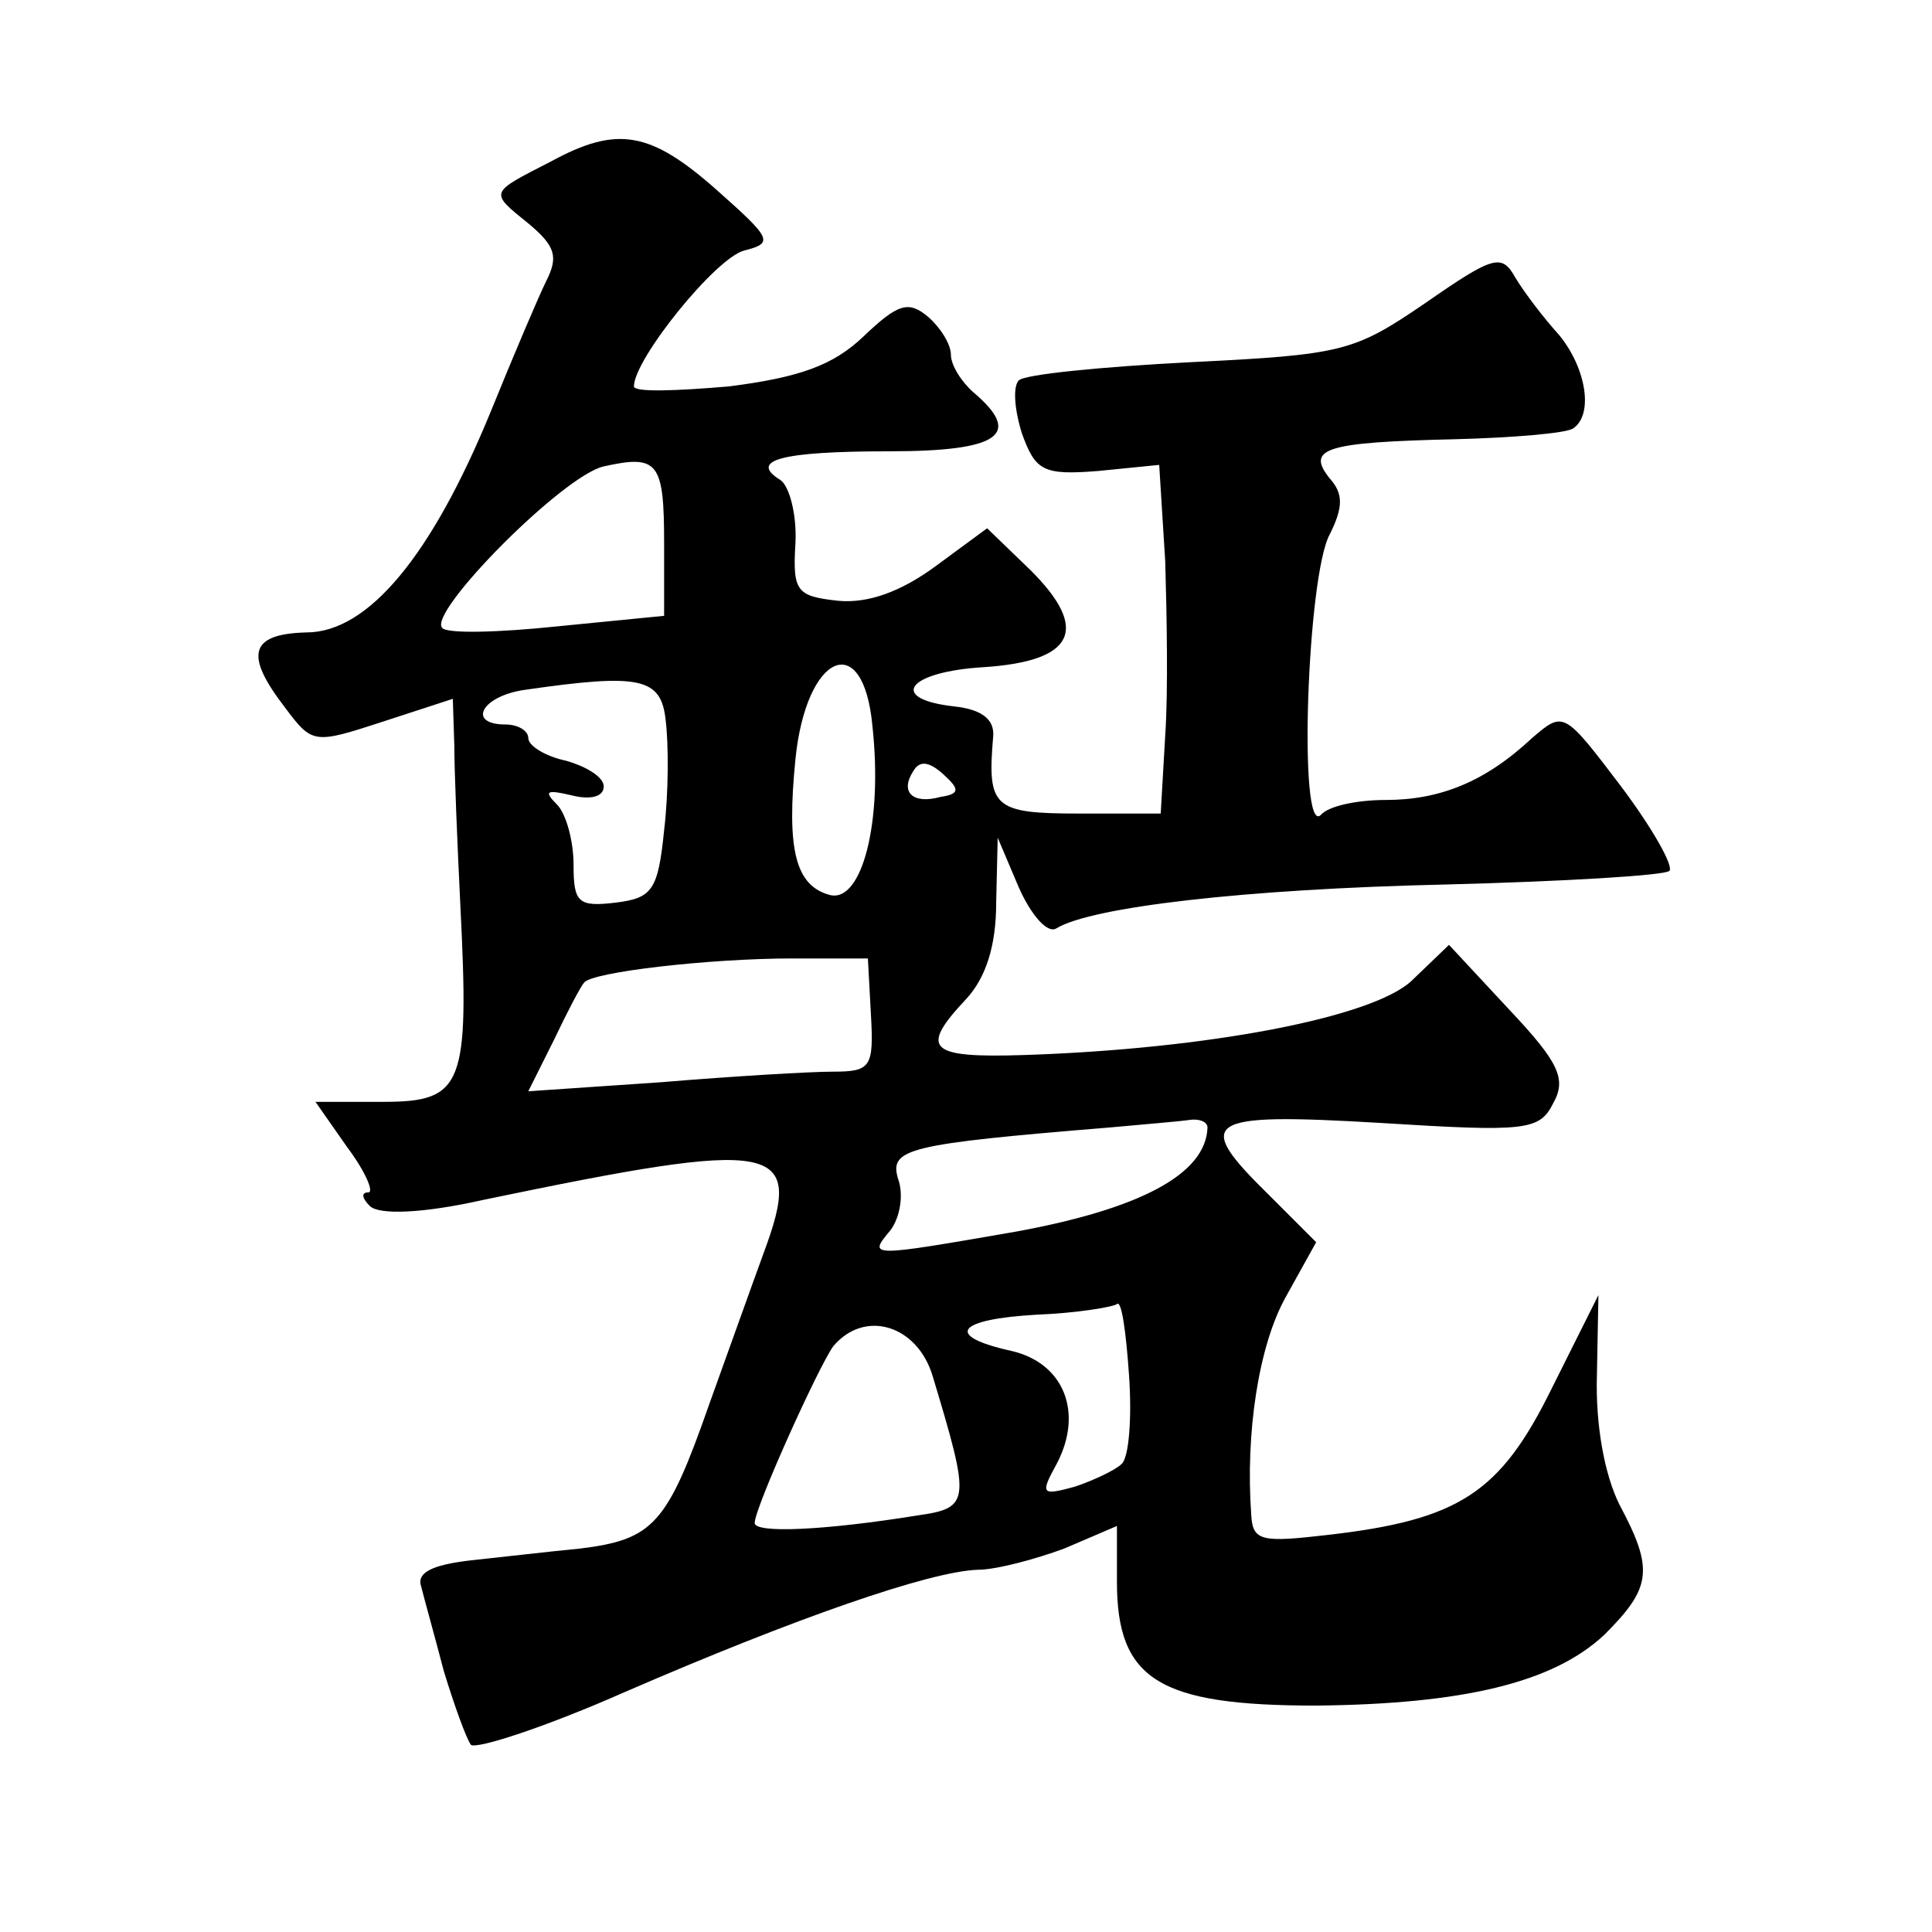
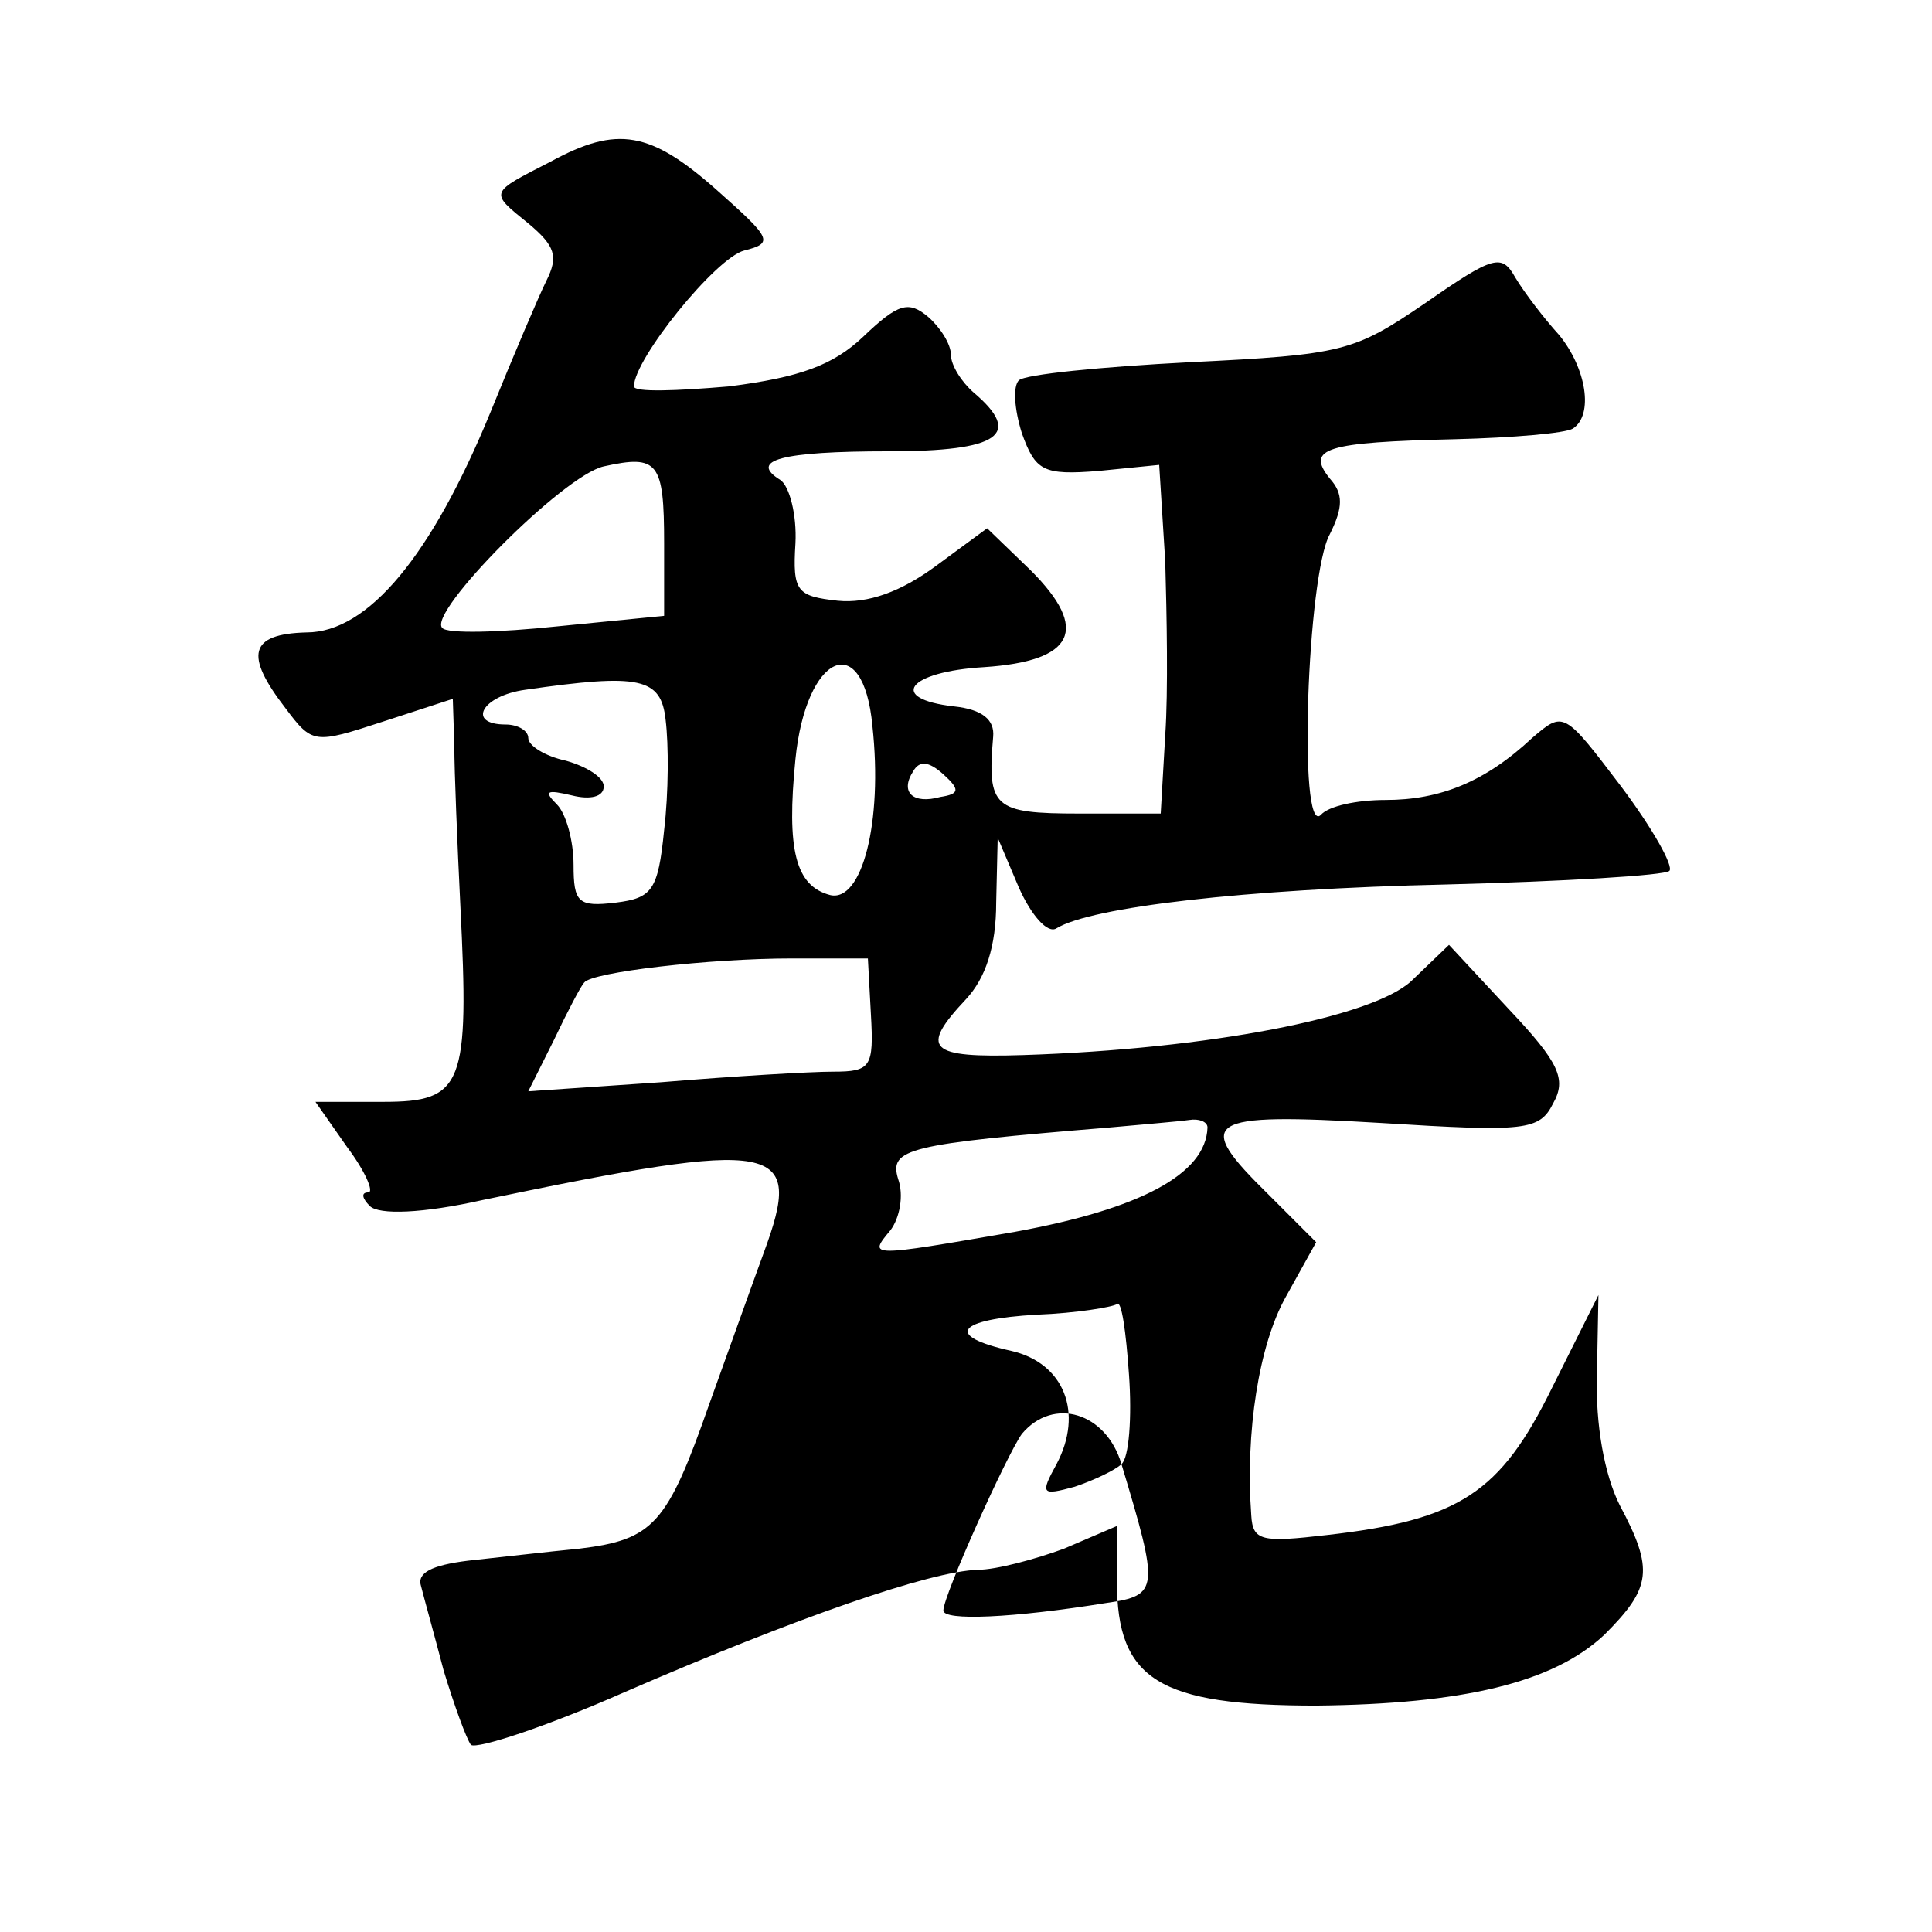
<svg xmlns="http://www.w3.org/2000/svg" version="1.0" width="128pt" height="128pt" viewBox="0 0 128 128" preserveAspectRatio="xMidYMid meet">
  <g transform="translate(0,128) scale(0.1,-0.1)" fill="#0" stroke="none">
-     <path d="M365 1173 c-41 -21 -41 -20 -15 -41 18 -15 20 -22 12 -38 -5 -10 -22 -50 -37 -87 -39 -95 -81 -146 -122 -146 -38 -1 -41 -15 -14 -50 18 -24 19 -24 65 -9 l46 15 1 -31 c0 -17 2 -65 4 -106 6 -119 2 -130 -51 -130 l-45 0 21 -30 c12 -16 18 -30 14 -30 -5 0 -4 -4 1 -9 6 -6 35 -5 75 4 197 41 213 38 186 -35 -7 -19 -23 -64 -36 -100 -28 -80 -37 -90 -86 -96 -21 -2 -55 -6 -74 -8 -24 -3 -34 -8 -31 -17 2 -8 9 -33 15 -56 7 -23 15 -45 18 -49 4 -3 50 12 102 35 113 49 202 80 234 81 12 0 38 7 57 14 l35 15 0 -37 c0 -65 28 -82 132 -82 97 1 157 15 191 47 31 31 33 43 10 86 -10 20 -16 53 -15 86 l1 53 -31 -62 c-34 -69 -61 -87 -149 -97 -43 -5 -49 -4 -50 13 -4 55 5 113 23 145 l20 36 -31 31 c-51 50 -44 55 74 48 96 -6 105 -5 114 13 9 16 4 27 -29 62 l-40 43 -25 -24 c-26 -24 -134 -45 -257 -49 -63 -2 -69 4 -38 37 13 14 20 35 20 64 l1 43 14 -33 c8 -18 19 -31 25 -27 23 14 124 26 258 29 78 2 145 6 148 9 3 3 -11 28 -32 56 -38 50 -38 50 -59 32 -31 -29 -61 -41 -97 -41 -19 0 -38 -4 -43 -10 -15 -14 -9 159 6 186 9 18 9 27 0 37 -16 20 -3 24 83 26 39 1 73 4 78 7 14 9 9 40 -9 62 -10 11 -23 28 -29 38 -9 16 -14 15 -60 -17 -47 -32 -54 -34 -156 -39 -58 -3 -109 -8 -113 -12 -4 -4 -3 -19 2 -35 9 -25 14 -28 51 -25 l40 4 4 -64 c1 -35 2 -86 0 -115 l-3 -52 -54 0 c-57 0 -61 4 -57 51 1 11 -7 18 -26 20 -44 5 -31 23 20 26 60 4 70 25 31 64 l-29 28 -34 -25 c-23 -17 -45 -25 -65 -23 -27 3 -30 6 -28 38 1 19 -4 38 -10 42 -21 13 0 19 72 19 73 0 89 11 56 39 -8 7 -15 18 -15 25 0 7 -7 18 -15 25 -13 11 -20 9 -43 -13 -20 -19 -42 -27 -89 -33 -35 -3 -63 -4 -63 0 0 18 54 85 73 90 20 5 18 8 -18 40 -44 39 -66 43 -110 19z m75 -253 l0 -48 -71 -7 c-38 -4 -73 -5 -76 -1 -10 10 80 101 107 107 36 8 40 3 40 -51z m138 -121 c7 -64 -7 -117 -28 -112 -23 6 -29 30 -23 90 7 70 45 87 51 22z m-137 4 c2 -16 2 -48 -1 -73 -4 -40 -8 -45 -32 -48 -25 -3 -28 0 -28 25 0 16 -5 34 -11 40 -9 9 -7 10 10 6 12 -3 21 -1 21 6 0 6 -11 13 -25 17 -14 3 -25 10 -25 15 0 5 -7 9 -15 9 -26 0 -16 19 13 23 76 11 90 8 93 -20z m182 -51 c-18 -5 -27 3 -18 17 4 7 10 7 20 -2 11 -10 11 -13 -2 -15z m-46 -144 c2 -35 0 -38 -25 -38 -15 0 -66 -3 -114 -7 l-88 -6 17 34 c9 19 18 36 20 38 5 7 83 16 138 16 l50 0 2 -37z m223 -75 c-1 -31 -45 -54 -127 -69 -98 -17 -98 -17 -83 1 6 8 9 23 5 34 -6 20 6 23 140 34 22 2 46 4 53 5 6 1 12 -1 12 -5z m-57 -223 c-4 -4 -19 -11 -31 -15 -22 -6 -23 -5 -12 15 18 34 5 67 -30 75 -45 10 -36 21 17 24 26 1 50 5 53 7 3 3 6 -18 8 -47 2 -28 0 -55 -5 -59z m-125 58 c25 -83 25 -87 -10 -92 -62 -10 -108 -12 -108 -5 0 10 42 103 52 117 21 25 56 14 66 -20z" />
+     <path d="M365 1173 c-41 -21 -41 -20 -15 -41 18 -15 20 -22 12 -38 -5 -10 -22 -50 -37 -87 -39 -95 -81 -146 -122 -146 -38 -1 -41 -15 -14 -50 18 -24 19 -24 65 -9 l46 15 1 -31 c0 -17 2 -65 4 -106 6 -119 2 -130 -51 -130 l-45 0 21 -30 c12 -16 18 -30 14 -30 -5 0 -4 -4 1 -9 6 -6 35 -5 75 4 197 41 213 38 186 -35 -7 -19 -23 -64 -36 -100 -28 -80 -37 -90 -86 -96 -21 -2 -55 -6 -74 -8 -24 -3 -34 -8 -31 -17 2 -8 9 -33 15 -56 7 -23 15 -45 18 -49 4 -3 50 12 102 35 113 49 202 80 234 81 12 0 38 7 57 14 l35 15 0 -37 c0 -65 28 -82 132 -82 97 1 157 15 191 47 31 31 33 43 10 86 -10 20 -16 53 -15 86 l1 53 -31 -62 c-34 -69 -61 -87 -149 -97 -43 -5 -49 -4 -50 13 -4 55 5 113 23 145 l20 36 -31 31 c-51 50 -44 55 74 48 96 -6 105 -5 114 13 9 16 4 27 -29 62 l-40 43 -25 -24 c-26 -24 -134 -45 -257 -49 -63 -2 -69 4 -38 37 13 14 20 35 20 64 l1 43 14 -33 c8 -18 19 -31 25 -27 23 14 124 26 258 29 78 2 145 6 148 9 3 3 -11 28 -32 56 -38 50 -38 50 -59 32 -31 -29 -61 -41 -97 -41 -19 0 -38 -4 -43 -10 -15 -14 -9 159 6 186 9 18 9 27 0 37 -16 20 -3 24 83 26 39 1 73 4 78 7 14 9 9 40 -9 62 -10 11 -23 28 -29 38 -9 16 -14 15 -60 -17 -47 -32 -54 -34 -156 -39 -58 -3 -109 -8 -113 -12 -4 -4 -3 -19 2 -35 9 -25 14 -28 51 -25 l40 4 4 -64 c1 -35 2 -86 0 -115 l-3 -52 -54 0 c-57 0 -61 4 -57 51 1 11 -7 18 -26 20 -44 5 -31 23 20 26 60 4 70 25 31 64 l-29 28 -34 -25 c-23 -17 -45 -25 -65 -23 -27 3 -30 6 -28 38 1 19 -4 38 -10 42 -21 13 0 19 72 19 73 0 89 11 56 39 -8 7 -15 18 -15 25 0 7 -7 18 -15 25 -13 11 -20 9 -43 -13 -20 -19 -42 -27 -89 -33 -35 -3 -63 -4 -63 0 0 18 54 85 73 90 20 5 18 8 -18 40 -44 39 -66 43 -110 19z m75 -253 l0 -48 -71 -7 c-38 -4 -73 -5 -76 -1 -10 10 80 101 107 107 36 8 40 3 40 -51z m138 -121 c7 -64 -7 -117 -28 -112 -23 6 -29 30 -23 90 7 70 45 87 51 22z m-137 4 c2 -16 2 -48 -1 -73 -4 -40 -8 -45 -32 -48 -25 -3 -28 0 -28 25 0 16 -5 34 -11 40 -9 9 -7 10 10 6 12 -3 21 -1 21 6 0 6 -11 13 -25 17 -14 3 -25 10 -25 15 0 5 -7 9 -15 9 -26 0 -16 19 13 23 76 11 90 8 93 -20z m182 -51 c-18 -5 -27 3 -18 17 4 7 10 7 20 -2 11 -10 11 -13 -2 -15z m-46 -144 c2 -35 0 -38 -25 -38 -15 0 -66 -3 -114 -7 l-88 -6 17 34 c9 19 18 36 20 38 5 7 83 16 138 16 l50 0 2 -37z m223 -75 c-1 -31 -45 -54 -127 -69 -98 -17 -98 -17 -83 1 6 8 9 23 5 34 -6 20 6 23 140 34 22 2 46 4 53 5 6 1 12 -1 12 -5z m-57 -223 c-4 -4 -19 -11 -31 -15 -22 -6 -23 -5 -12 15 18 34 5 67 -30 75 -45 10 -36 21 17 24 26 1 50 5 53 7 3 3 6 -18 8 -47 2 -28 0 -55 -5 -59z c25 -83 25 -87 -10 -92 -62 -10 -108 -12 -108 -5 0 10 42 103 52 117 21 25 56 14 66 -20z" />
  </g>
</svg>